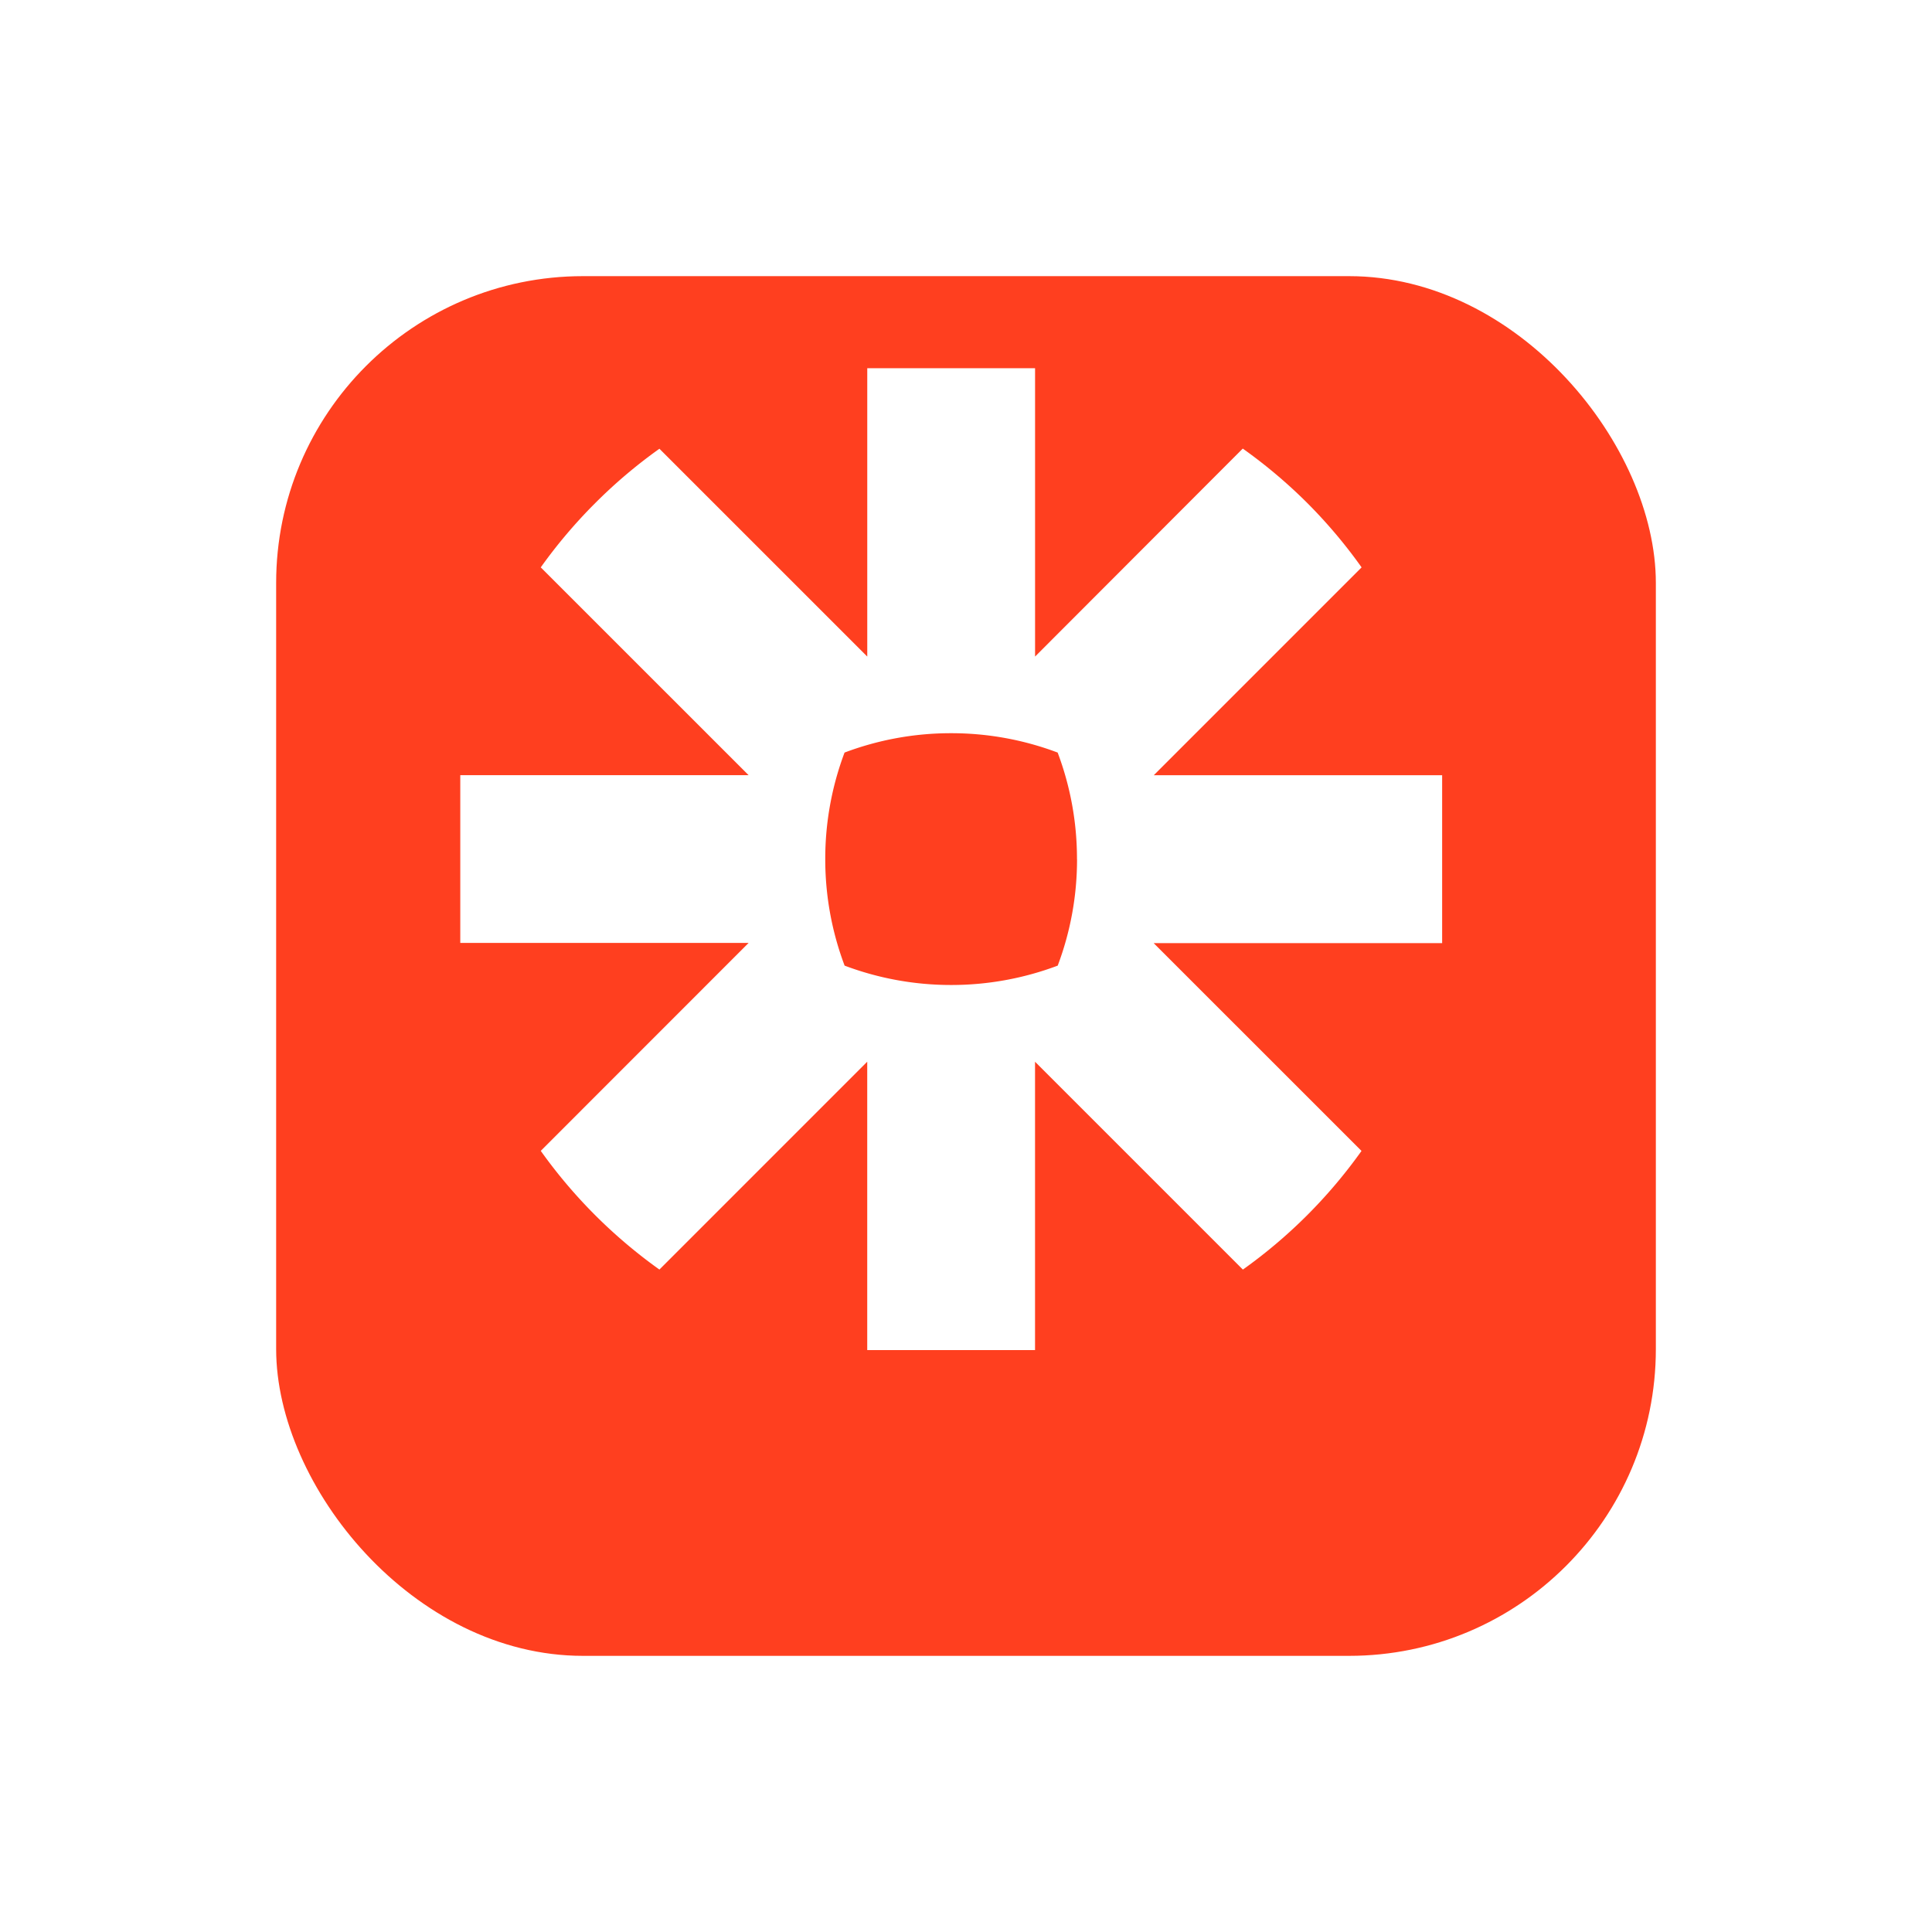
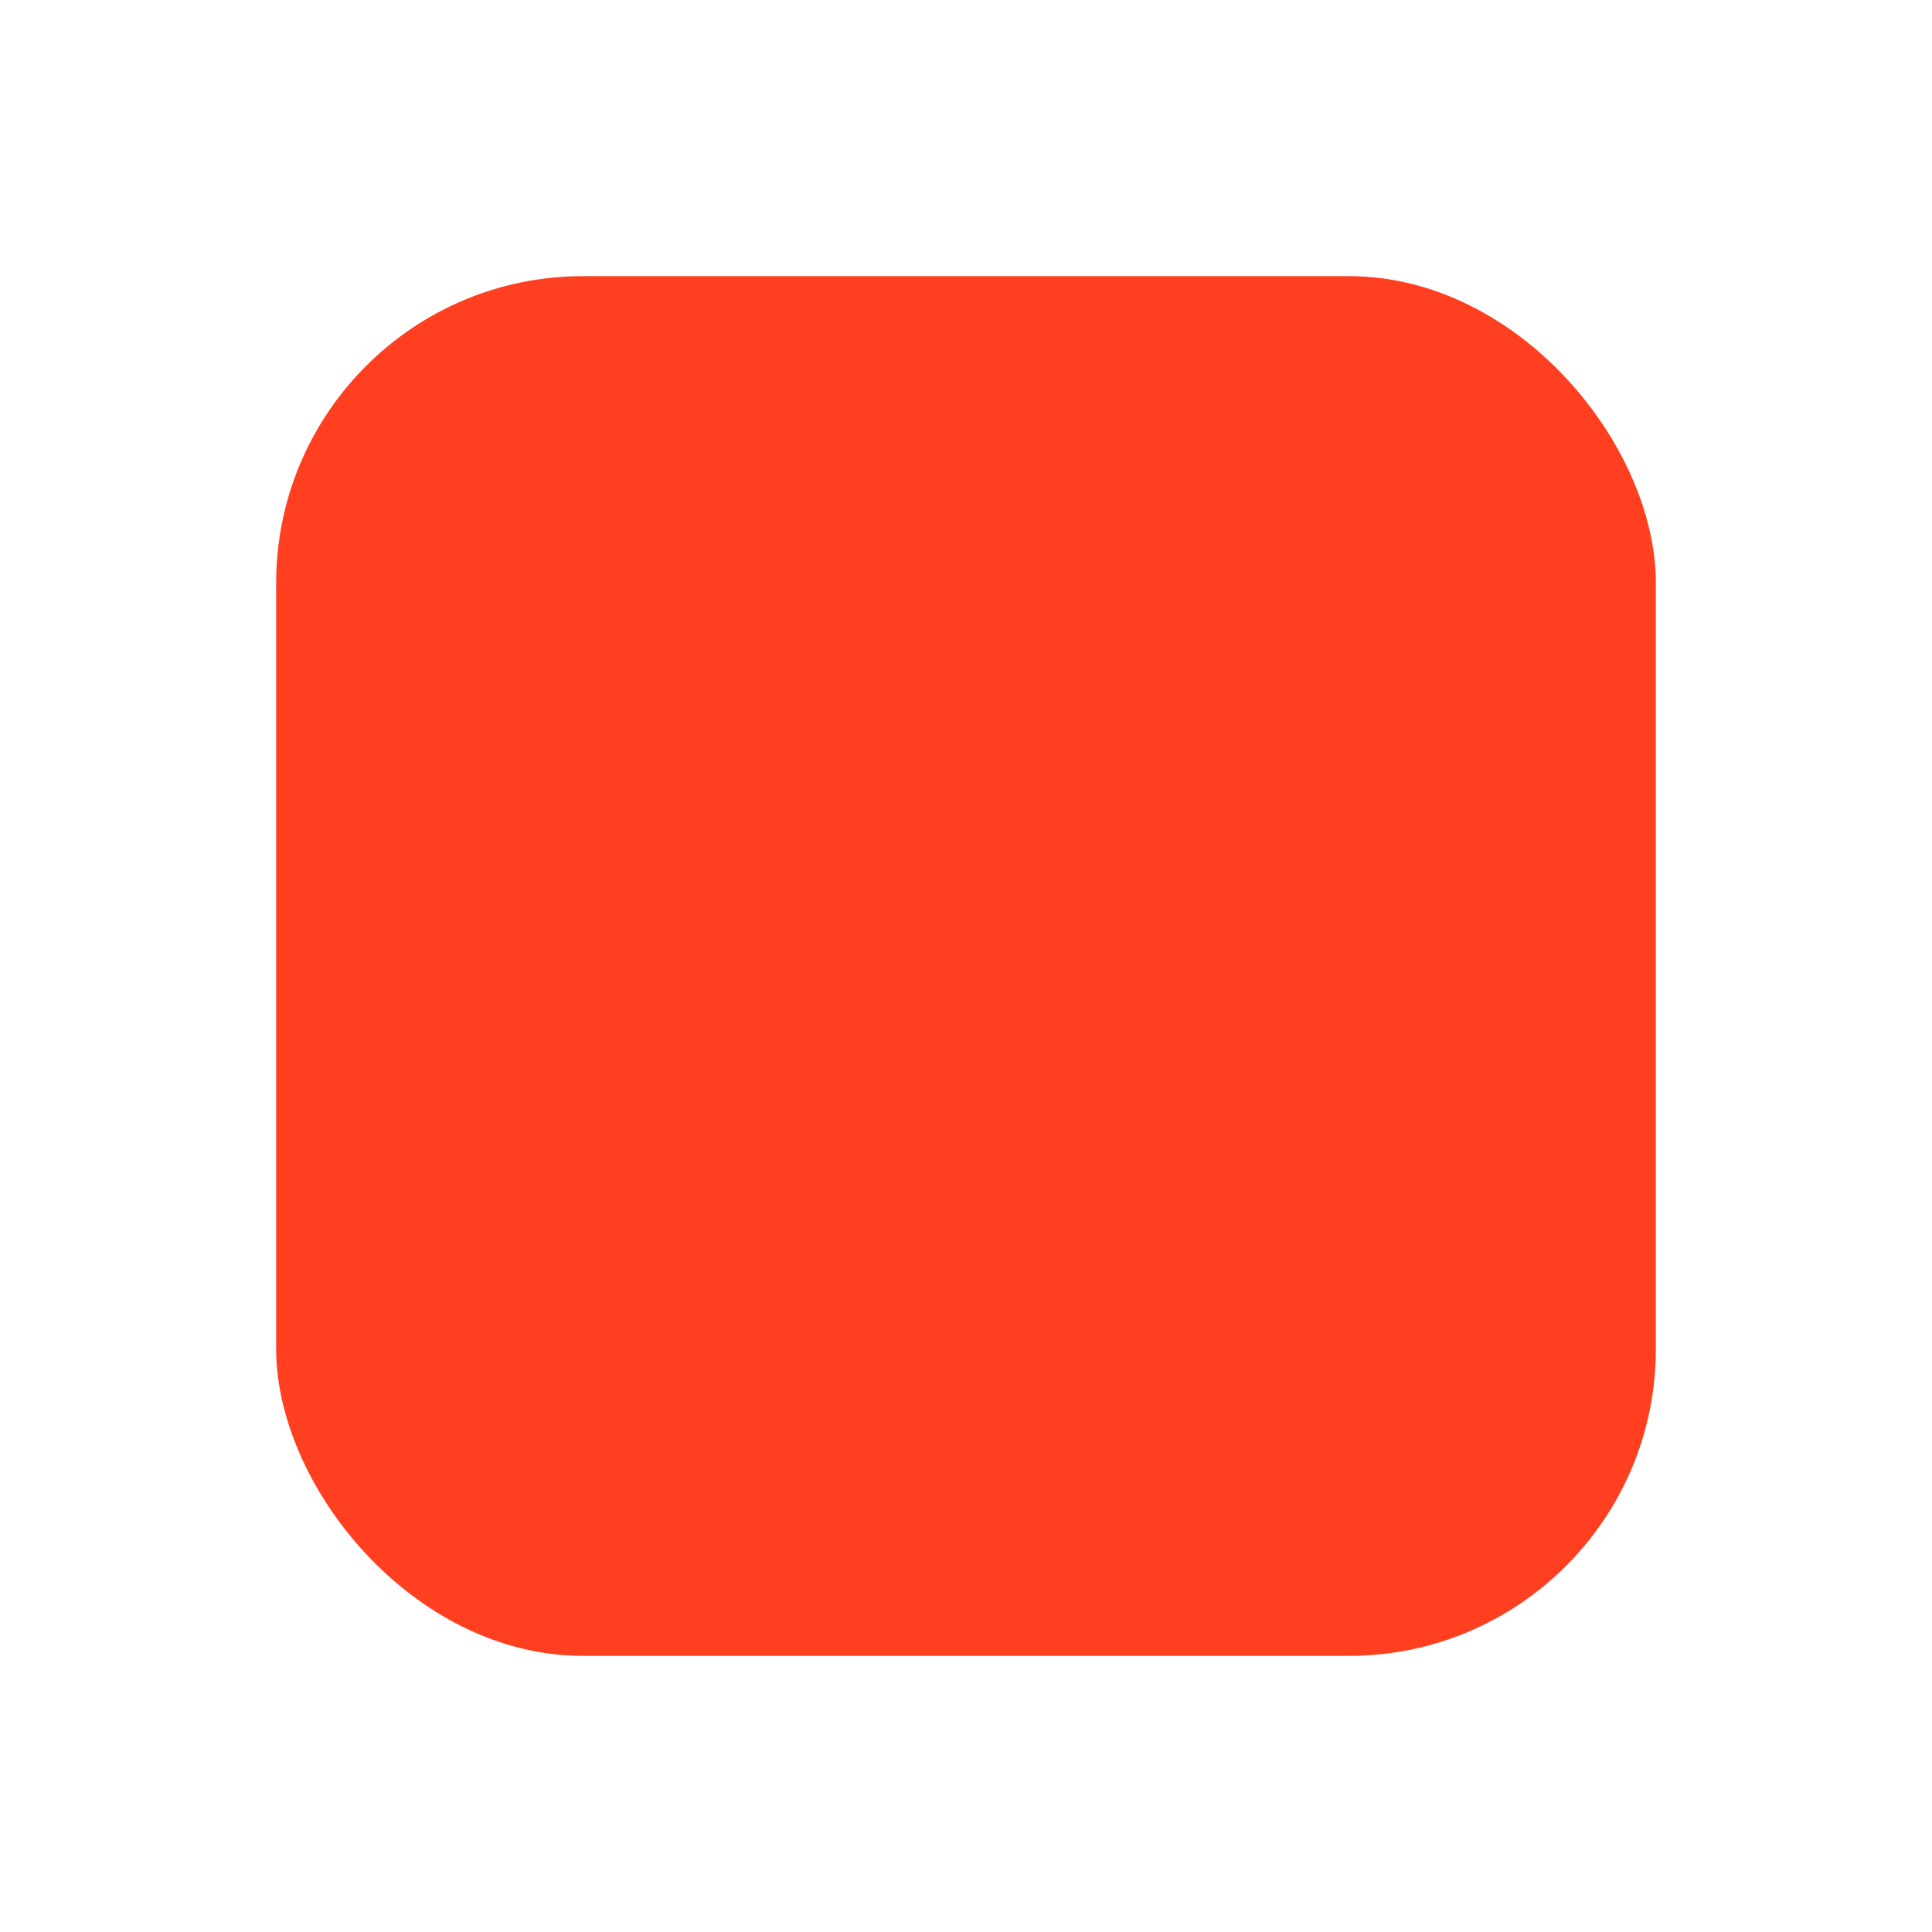
<svg xmlns="http://www.w3.org/2000/svg" width="62.966" height="62.966" viewBox="0 0 62.966 62.966">
  <defs>
    <filter id="Rectangle_20896" x="0" y="0" width="62.966" height="62.966" filterUnits="userSpaceOnUse">
      <feOffset dy="3" input="SourceAlpha" />
      <feGaussianBlur stdDeviation="3" result="blur" />
      <feFlood flood-opacity="0.161" />
      <feComposite operator="in" in2="blur" />
      <feComposite in="SourceGraphic" />
    </filter>
    <clipPath id="clip-path">
-       <rect id="Rectangle_24319" data-name="Rectangle 24319" width="32" height="32" transform="translate(0.432 0.432)" fill="#fff" />
-     </clipPath>
+       </clipPath>
  </defs>
  <g id="Group_36121" data-name="Group 36121" transform="translate(9 6)">
    <g id="Group_35407" data-name="Group 35407" transform="translate(0 0)">
      <g id="Group_35400" data-name="Group 35400" transform="translate(0 0)">
        <g id="Group_35401" data-name="Group 35401">
          <g transform="matrix(1, 0, 0, 1, -9, -6)" filter="url(#Rectangle_20896)">
            <rect id="Rectangle_20896-2" data-name="Rectangle 20896" width="44.966" height="44.966" rx="10" transform="translate(9 6)" fill="#ff3f1f" />
          </g>
        </g>
      </g>
    </g>
    <g id="Group_37247" data-name="Group 37247" transform="translate(5.603 5.603)">
      <g id="Group_37246" data-name="Group 37246" transform="translate(-0.034 -0.034)" clip-path="url(#clip-path)">
        <path id="Path_75309" data-name="Path 75309" d="M20.511,16.416a9.813,9.813,0,0,1-.63,3.464,9.838,9.838,0,0,1-3.465.631H16.4a9.837,9.837,0,0,1-3.464-.631,9.814,9.814,0,0,1-.631-3.465V16.4a9.819,9.819,0,0,1,.629-3.464,9.806,9.806,0,0,1,3.466-.631h.014a9.8,9.8,0,0,1,3.465.631,9.808,9.808,0,0,1,.63,3.464v.014ZM32.59,13.674H23.012L29.785,6.9a16.474,16.474,0,0,0-1.773-2.1h0a16.54,16.54,0,0,0-2.1-1.771L19.143,9.807V.228A16.488,16.488,0,0,0,16.417,0H16.4a16.5,16.5,0,0,0-2.726.228V9.807L6.9,3.034A16.385,16.385,0,0,0,4.807,4.806l0,0A16.512,16.512,0,0,0,3.033,6.9l6.774,6.773H.228S0,15.473,0,16.4v.011a16.4,16.4,0,0,0,.228,2.729H9.807L3.033,25.917A16.526,16.526,0,0,0,6.9,29.785l6.773-6.774V32.59a16.576,16.576,0,0,0,2.723.228h.023a16.557,16.557,0,0,0,2.723-.228V23.012l6.774,6.774a16.536,16.536,0,0,0,2.095-1.772l0,0a16.571,16.571,0,0,0,1.771-2.095l-6.774-6.773H32.59a16.5,16.5,0,0,0,.228-2.723V16.4A16.5,16.5,0,0,0,32.59,13.674Z" transform="translate(0.022 0.022)" fill="#fff" />
      </g>
    </g>
  </g>
</svg>